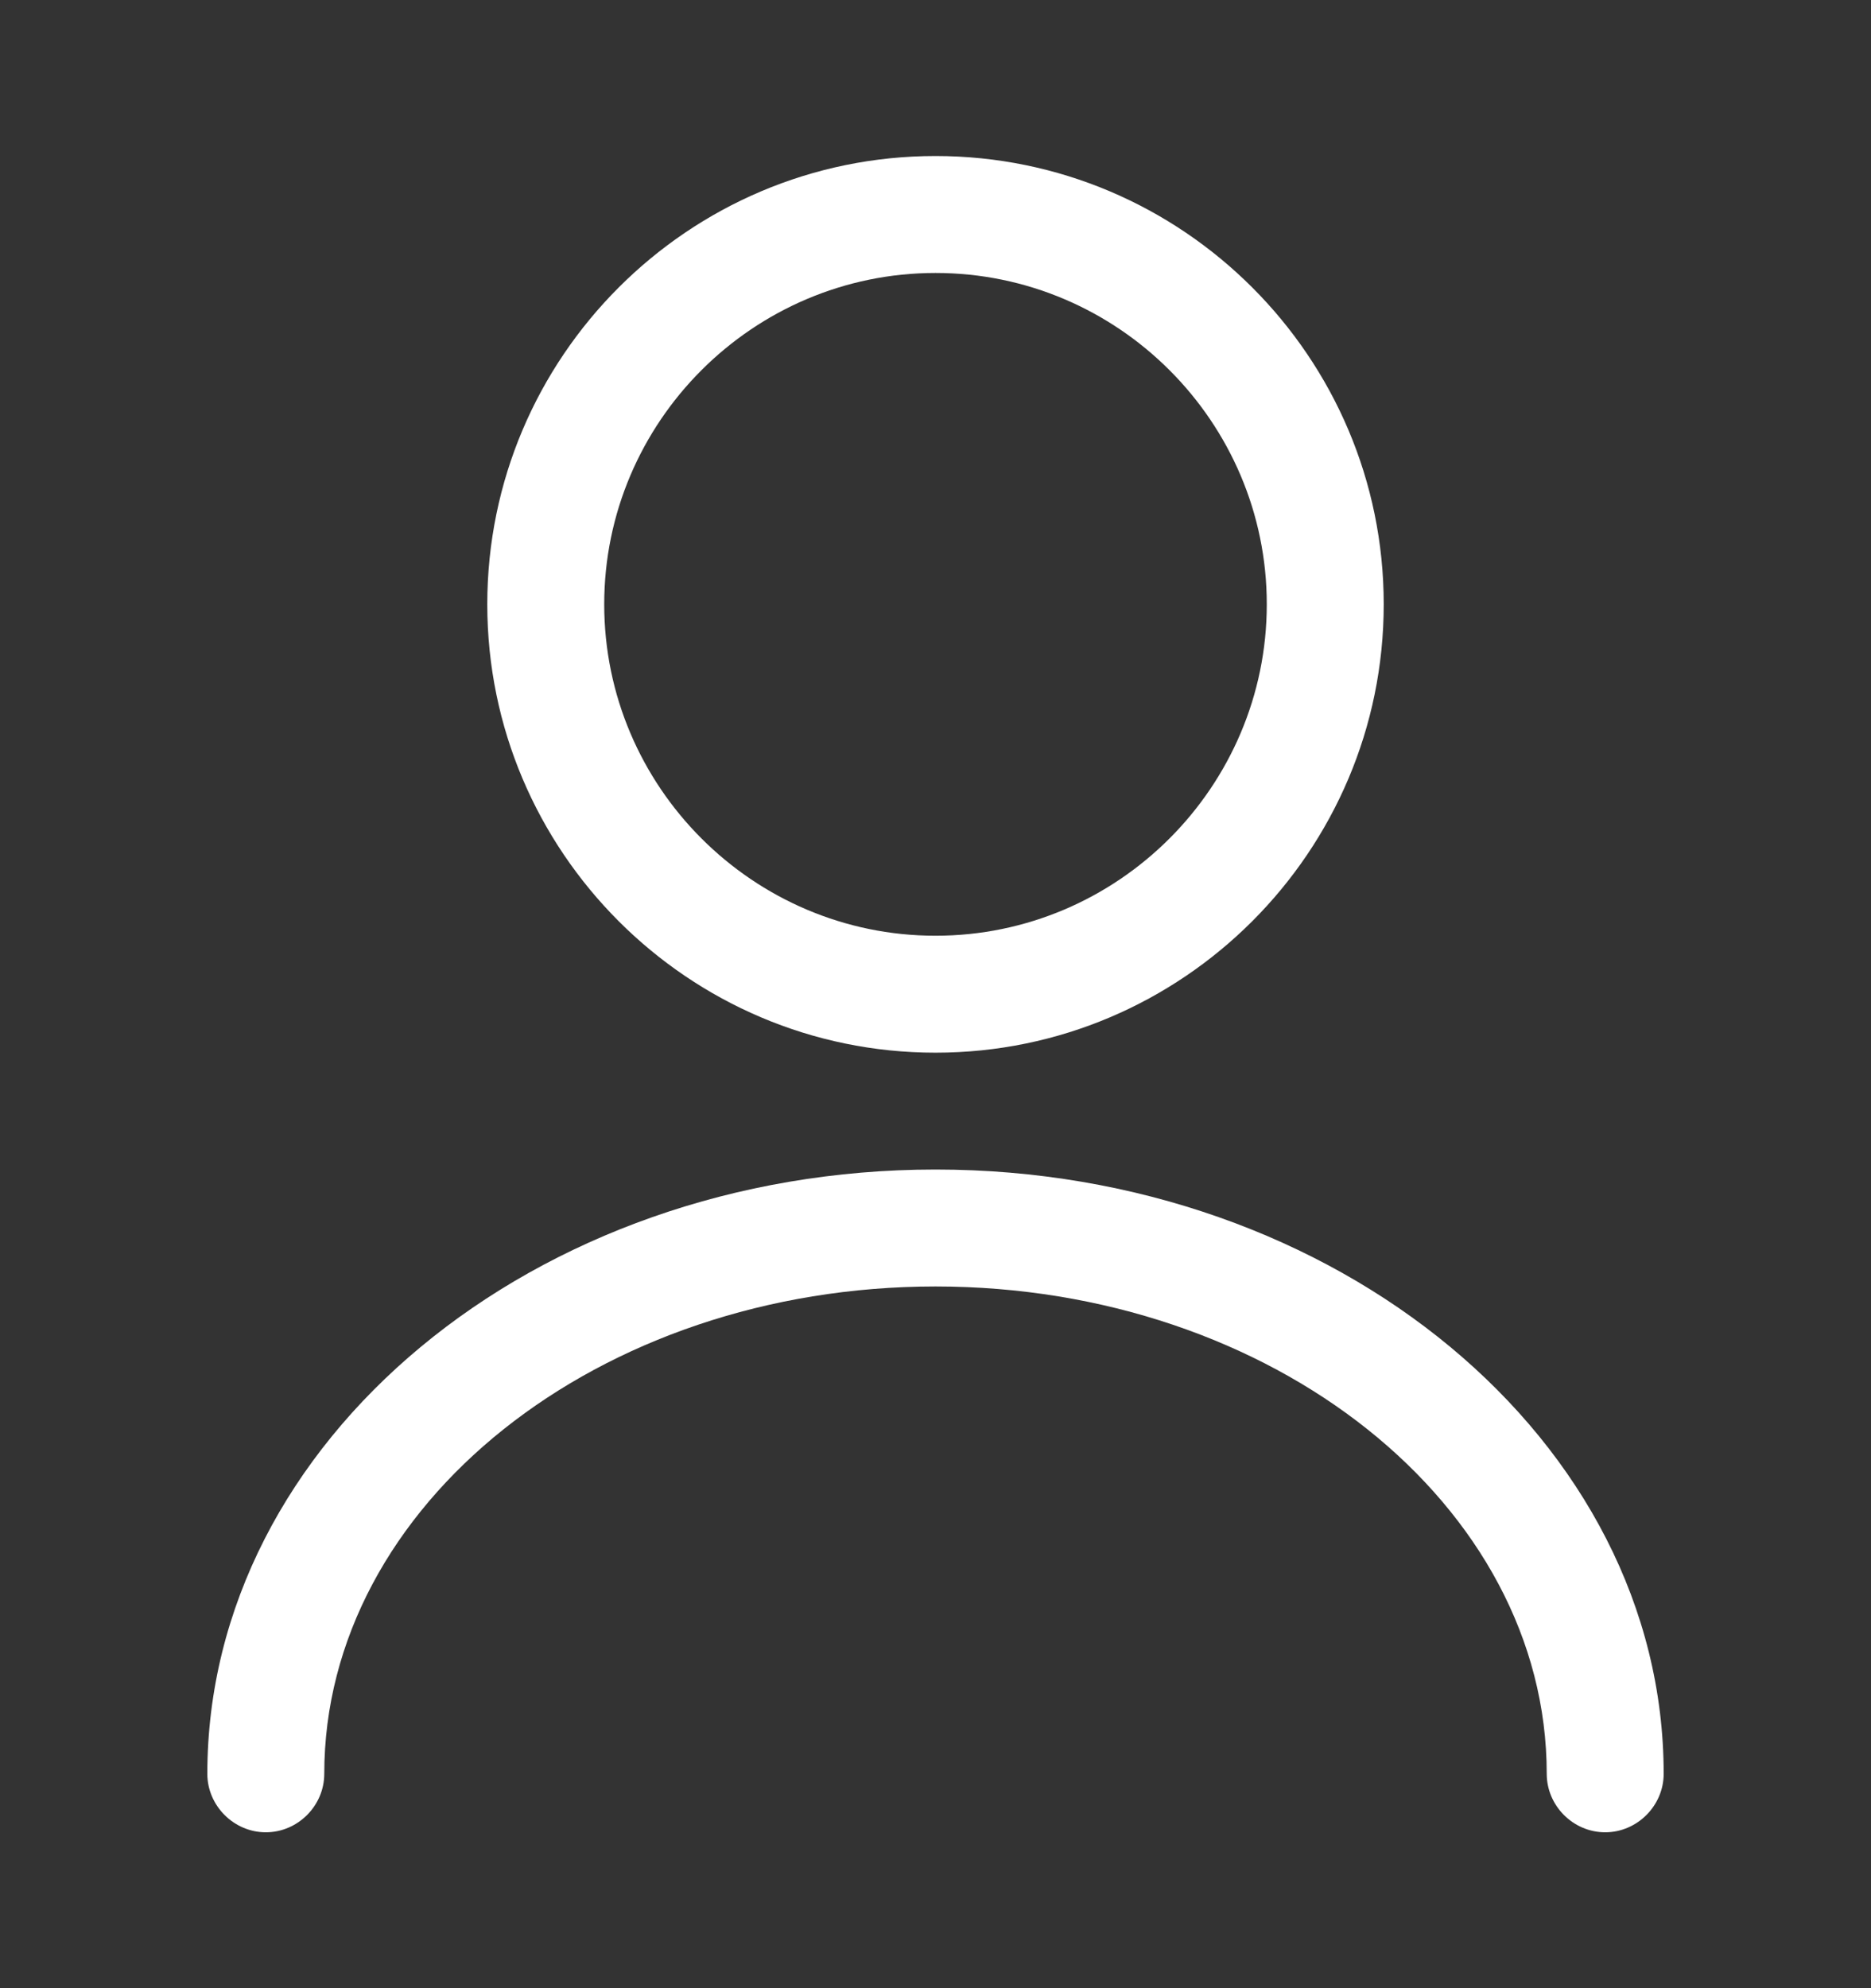
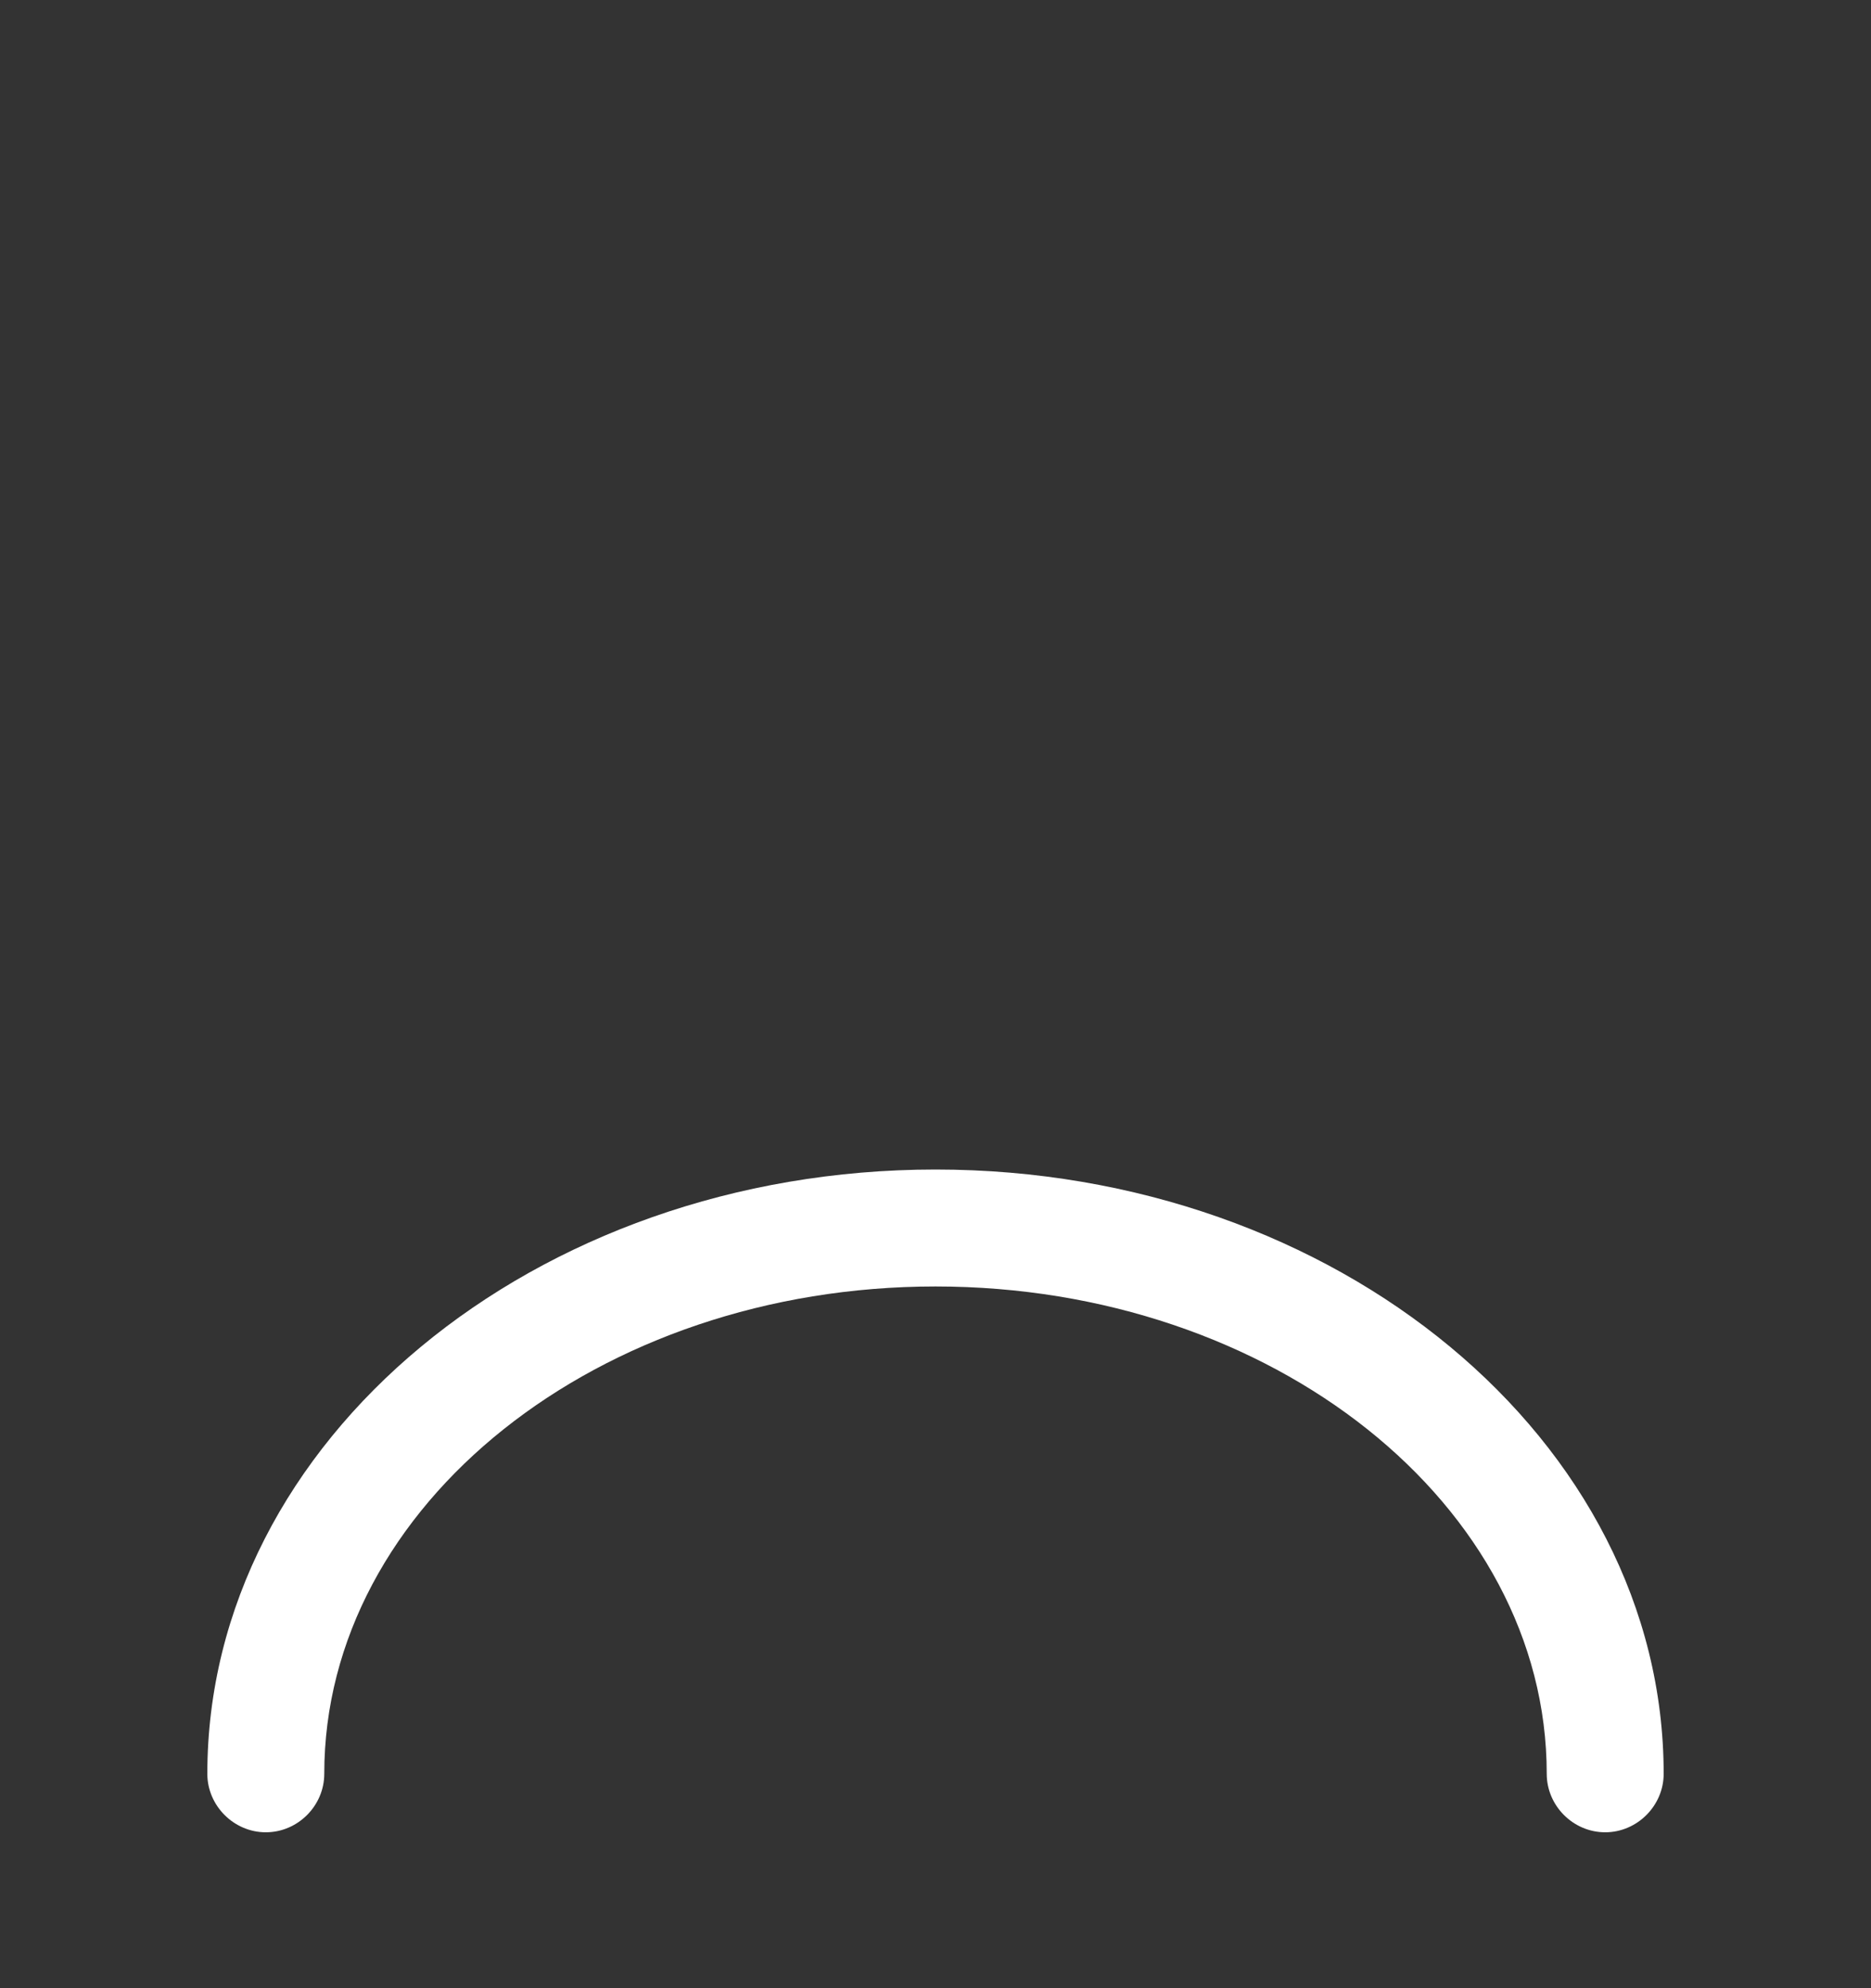
<svg xmlns="http://www.w3.org/2000/svg" width="16" height="17" viewBox="0 0 16 17" fill="none">
  <rect x="0" y="0" width="16" height="17" fill="#333333" stroke="none" />
-   <path d="M8 9.001C5.886 9.001 4.167 7.281 4.167 5.167C4.167 3.054 5.886 1.334 8 1.334C10.113 1.334 11.833 3.054 11.833 5.167C11.833 7.281 10.113 9.001 8 9.001ZM8 2.334C6.44 2.334 5.167 3.607 5.167 5.167C5.167 6.727 6.44 8.001 8 8.001C9.56 8.001 10.833 6.727 10.833 5.167C10.833 3.607 9.56 2.334 8 2.334Z" fill="white" />
  <path d="M13.727 15.667C13.453 15.667 13.227 15.44 13.227 15.167C13.227 12.867 10.88 11 8 11C5.12 11 2.773 12.867 2.773 15.167C2.773 15.44 2.547 15.667 2.273 15.667C2 15.667 1.773 15.44 1.773 15.167C1.773 12.32 4.567 10 8 10C11.433 10 14.227 12.32 14.227 15.167C14.227 15.44 14 15.667 13.727 15.667Z" fill="white" />
</svg>